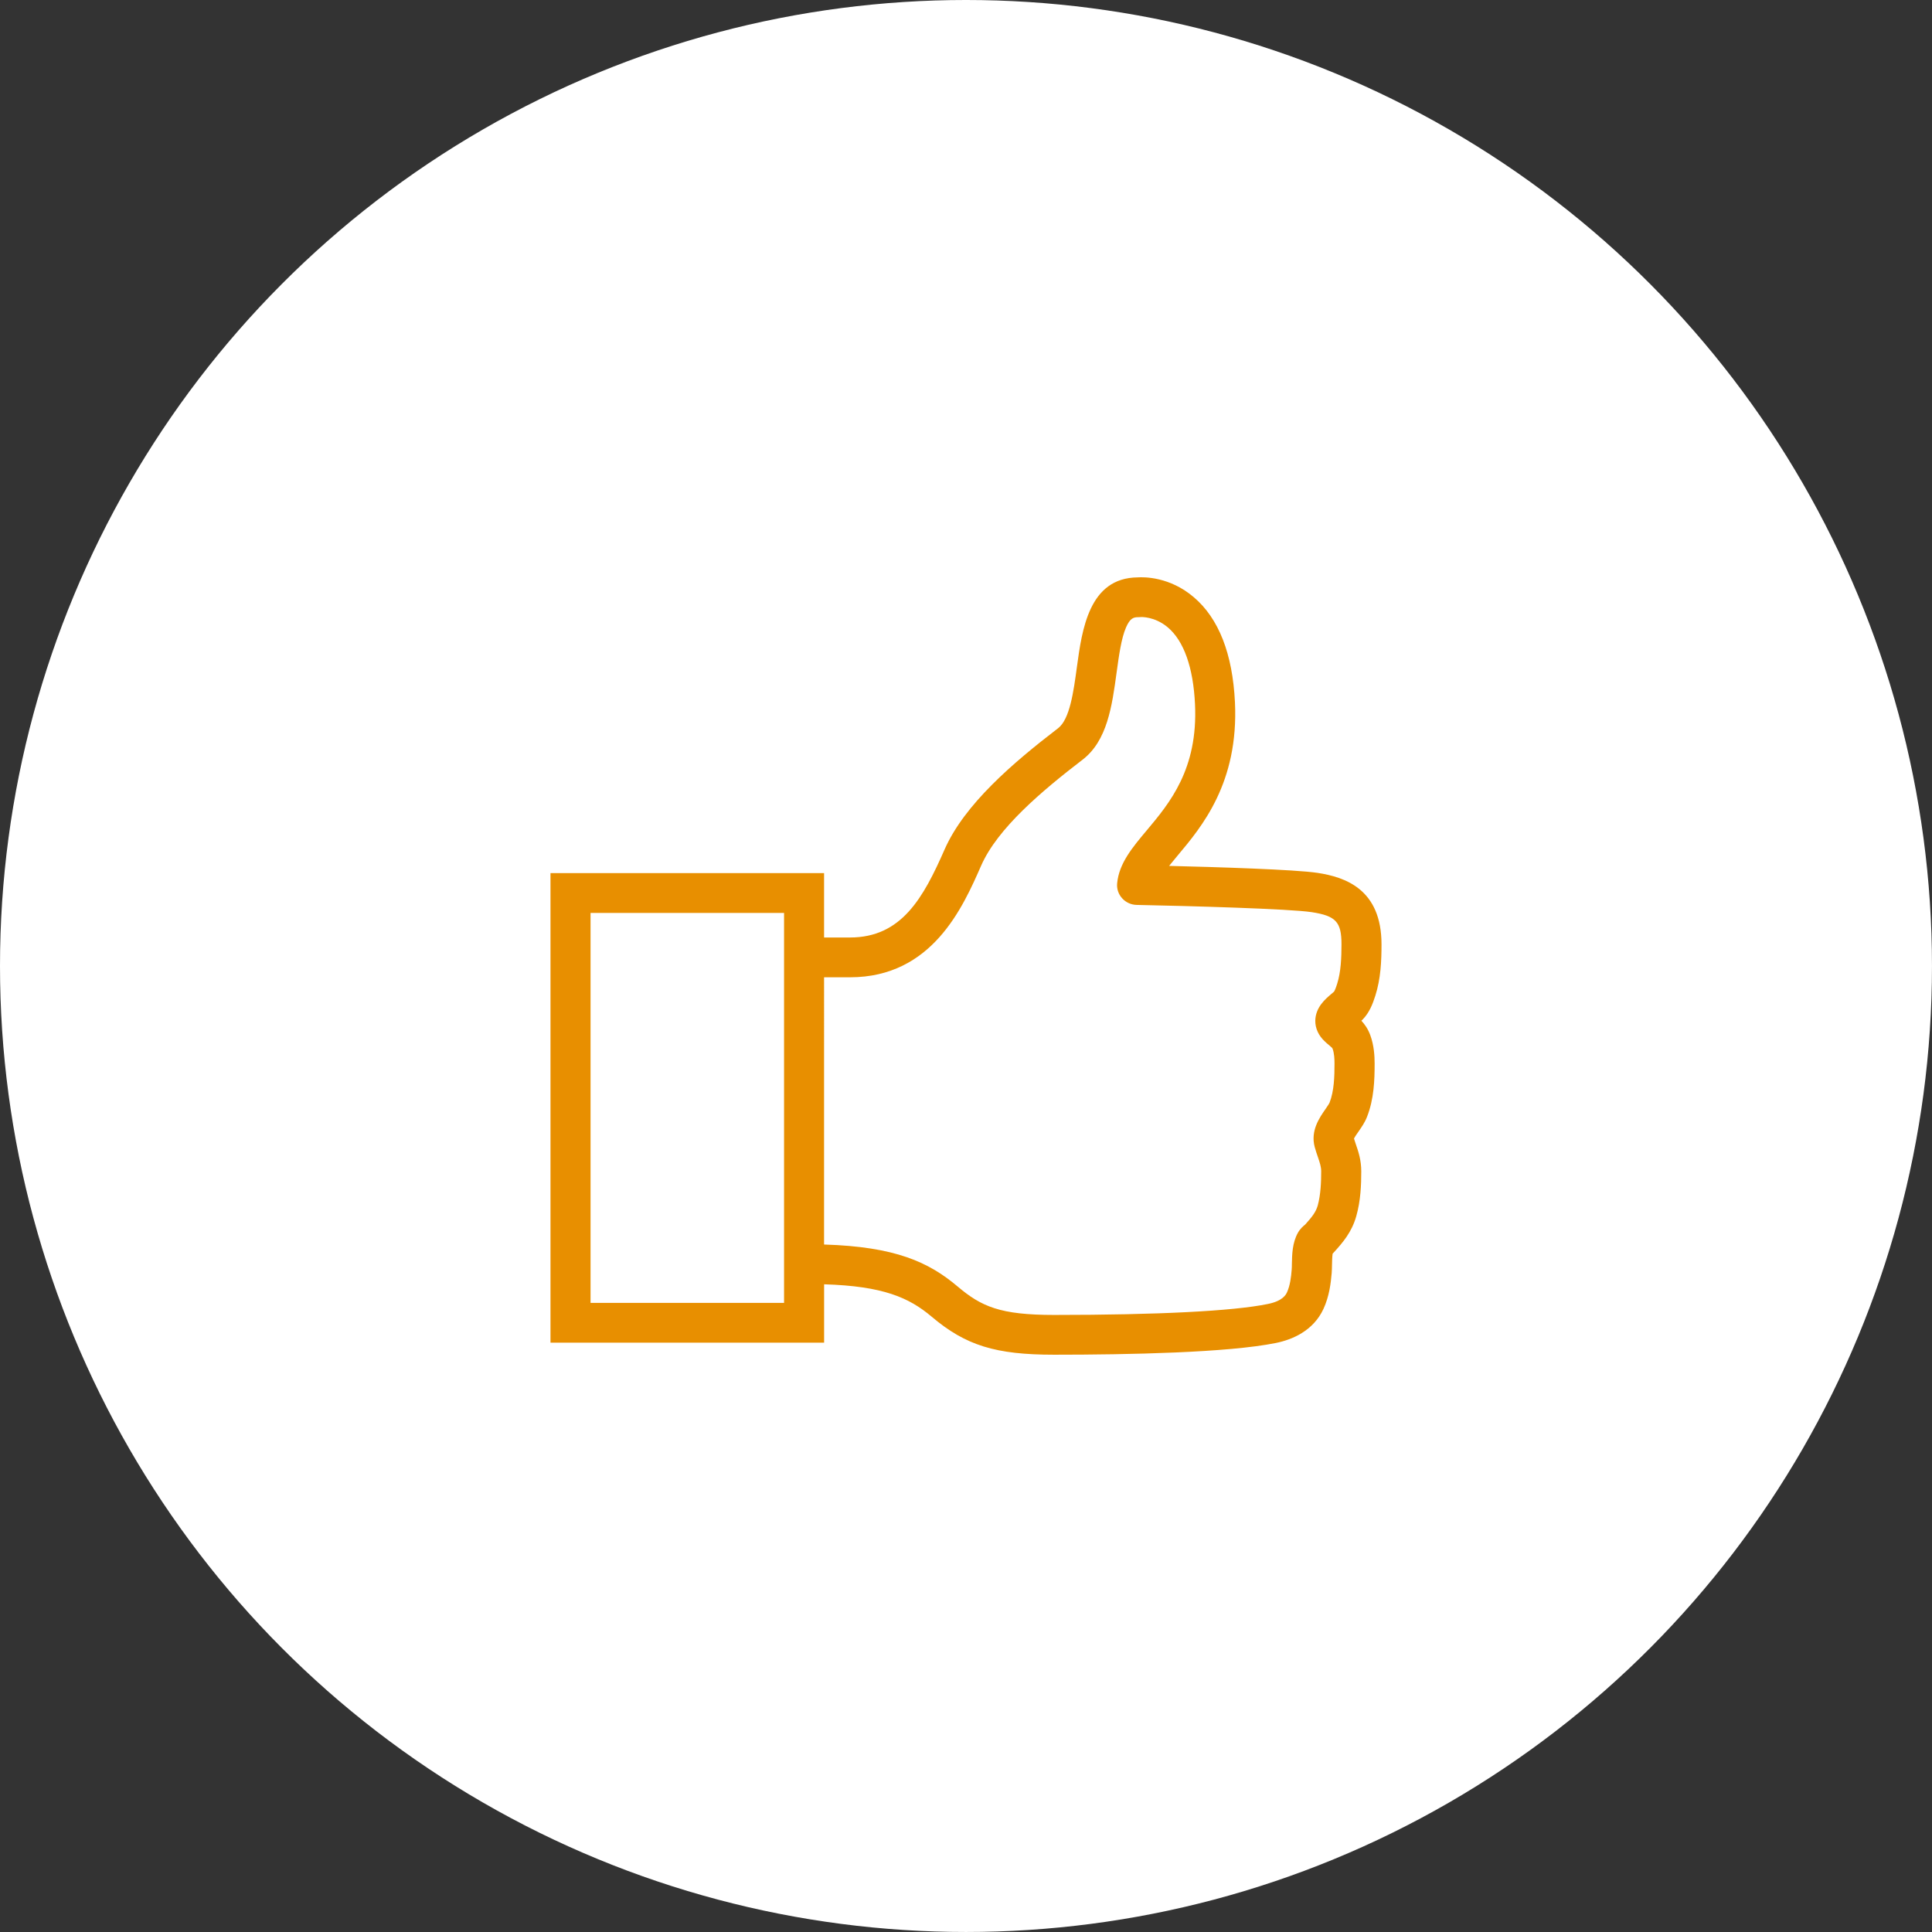
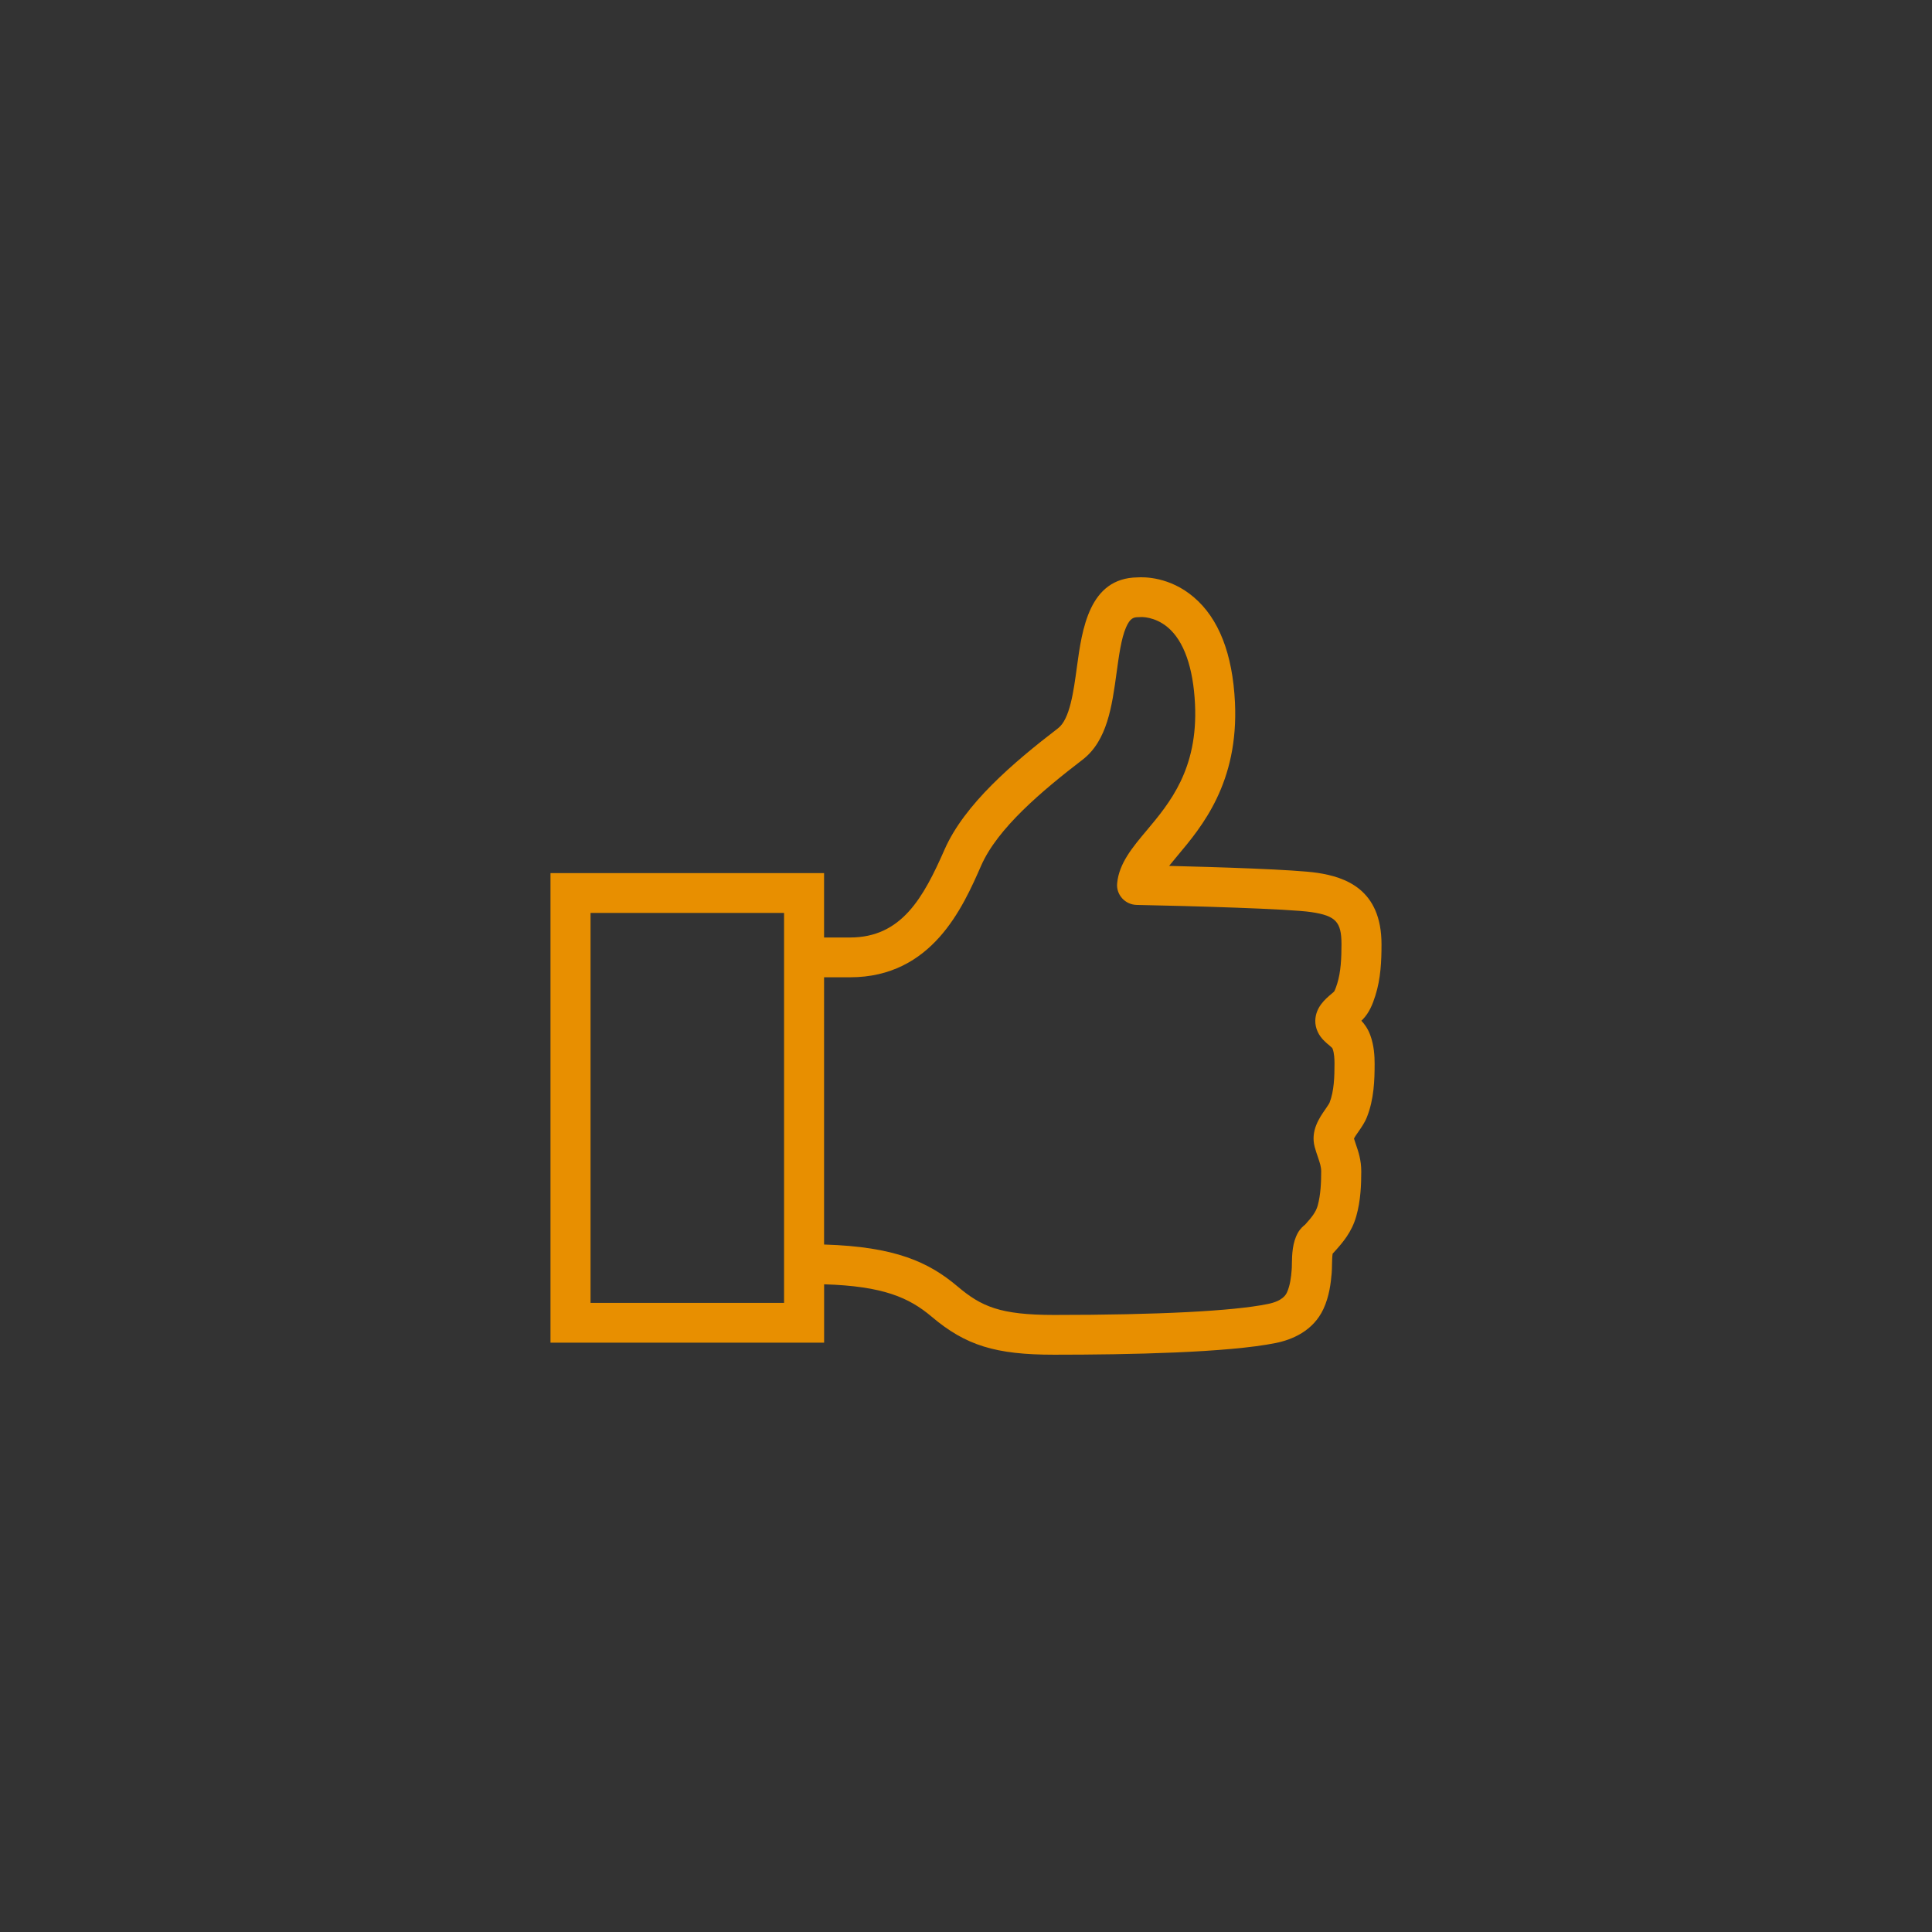
<svg xmlns="http://www.w3.org/2000/svg" version="1.1" id="Capa_1" x="0px" y="0px" width="130.999px" height="130.999px" viewBox="0 0 130.999 130.999" enable-background="new 0 0 130.999 130.999" xml:space="preserve">
  <rect x="0" y="0" width="130.999" height="130.999" fill="#333333" stroke="none" />
-   <circle fill="#FFFFFF" cx="65.499" cy="65.499" r="65.499" />
  <path fill="#E88F00" d="M93.254,67.514c0.369-1.157,0.419-2.357,0.419-3.479c0-3.753-2.475-4.565-4.338-4.85  c-1.52-0.23-6.877-0.395-10.064-0.473c0.177-0.22,0.369-0.447,0.564-0.685c1.657-1.971,4.16-4.953,3.901-10.406  c-0.16-3.293-1.098-5.69-2.791-7.128c-1.629-1.391-3.372-1.373-3.816-1.343c-3.287,0.038-3.762,3.53-4.11,6.079  c-0.224,1.658-0.479,3.536-1.274,4.147c-3.05,2.341-6.349,5.152-7.701,8.231c-1.434,3.259-2.907,5.96-6.411,5.96h-1.757v-4.366  H37.326V91.04h18.553v-3.958c4.004,0.12,5.762,0.905,7.285,2.19c2.315,1.959,4.335,2.584,8.316,2.584  c5.068,0,11.789-0.138,15.03-0.795c1.083-0.22,2.528-0.803,3.228-2.312c0.394-0.855,0.5-1.75,0.557-2.432  c0.015-0.188,0.018-0.38,0.021-0.567c0.004-0.203,0.011-0.547,0.043-0.746c0.035-0.035,0.07-0.071,0.106-0.113  c0.558-0.618,1.188-1.328,1.498-2.432c0.298-1.051,0.337-2.127,0.337-3.032c0-0.763-0.191-1.335-0.365-1.835  c-0.047-0.135-0.089-0.263-0.128-0.391c0.063-0.132,0.213-0.341,0.309-0.479c0.198-0.287,0.427-0.614,0.571-0.986  c0.479-1.215,0.519-2.503,0.519-3.618c0-0.493-0.035-1.229-0.298-1.938c-0.16-0.43-0.38-0.734-0.6-0.969  c0.031-0.032,0.063-0.061,0.096-0.093C92.85,68.657,93.077,68.075,93.254,67.514z M53.163,88.342H40.042v-26.44h13.121V88.342z   M90.667,66.701c-0.113,0.365-0.185,0.497-0.213,0.536c-0.032,0.035-0.113,0.099-0.188,0.163c-0.397,0.337-1.065,0.898-1.083,1.804  c-0.007,0.525,0.225,1.025,0.657,1.42c0.089,0.089,0.177,0.163,0.267,0.234c0.227,0.191,0.23,0.202,0.252,0.259  c0.113,0.306,0.127,0.717,0.127,1.001c0,0.873-0.027,1.86-0.333,2.642c-0.032,0.081-0.181,0.295-0.273,0.433  c-0.415,0.593-1.03,1.478-0.738,2.574c0.071,0.259,0.149,0.49,0.22,0.692c0.131,0.391,0.221,0.649,0.221,0.969  c0,0.725-0.032,1.565-0.234,2.312c-0.132,0.461-0.401,0.788-0.859,1.299c-0.113,0.089-0.326,0.263-0.49,0.558  c-0.376,0.678-0.391,1.466-0.404,2.102c0,0.156-0.004,0.302-0.015,0.412c-0.035,0.458-0.103,1.047-0.315,1.512  c-0.068,0.146-0.27,0.59-1.311,0.796c-2.346,0.482-7.494,0.741-14.48,0.741c-3.664,0-4.936-0.567-6.554-1.938  c-1.945-1.641-4.21-2.691-9.045-2.837V66.265h1.757c5.567,0,7.65-4.739,8.894-7.572c1.111-2.531,4.101-5.052,6.877-7.183  c1.676-1.285,1.998-3.64,2.308-5.916c0.156-1.131,0.312-2.299,0.636-3.047c0.28-0.649,0.525-0.699,0.841-0.699  c0.05,0,0.1-0.004,0.149-0.007c0.007-0.004,0.944-0.062,1.846,0.699c1.09,0.921,1.726,2.724,1.843,5.208  c0.21,4.405-1.722,6.706-3.276,8.559c-0.963,1.146-1.875,2.232-2.002,3.578c-0.039,0.373,0.084,0.742,0.336,1.022  c0.253,0.28,0.607,0.443,0.987,0.451c3.692,0.074,10.349,0.263,11.854,0.489c1.654,0.252,2.033,0.664,2.033,2.184  C90.958,64.94,90.922,65.896,90.667,66.701z" />
</svg>